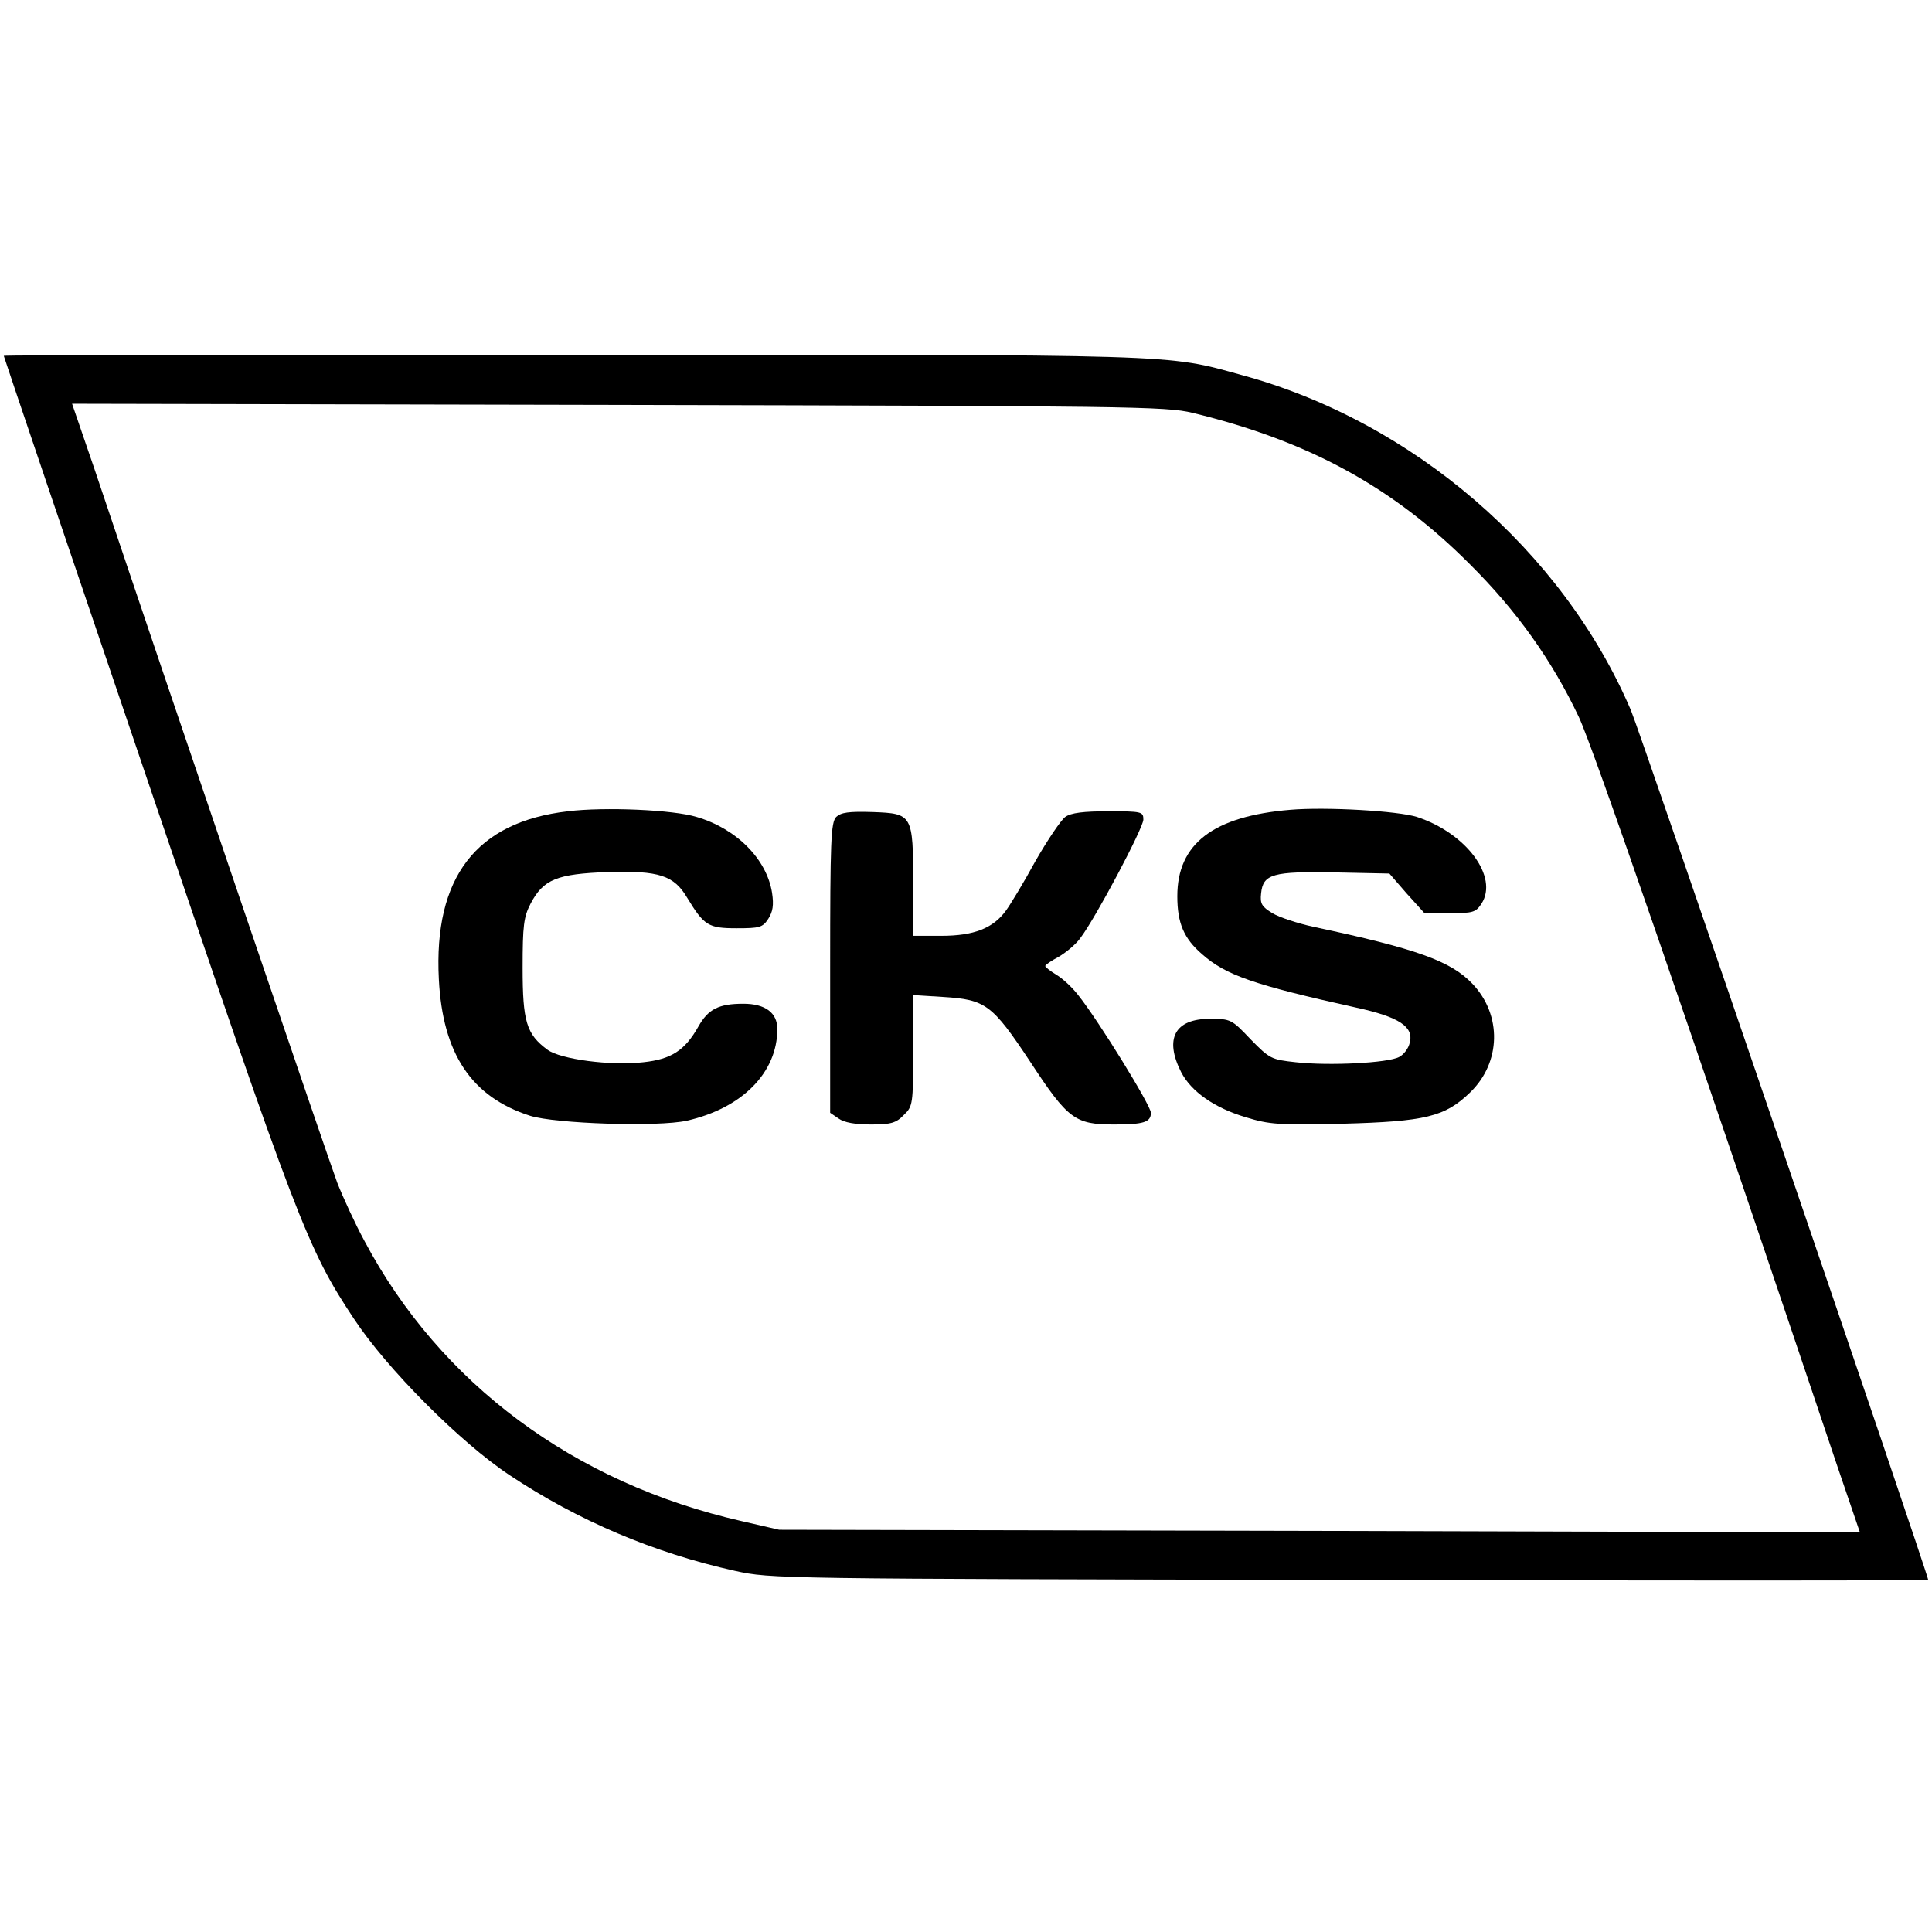
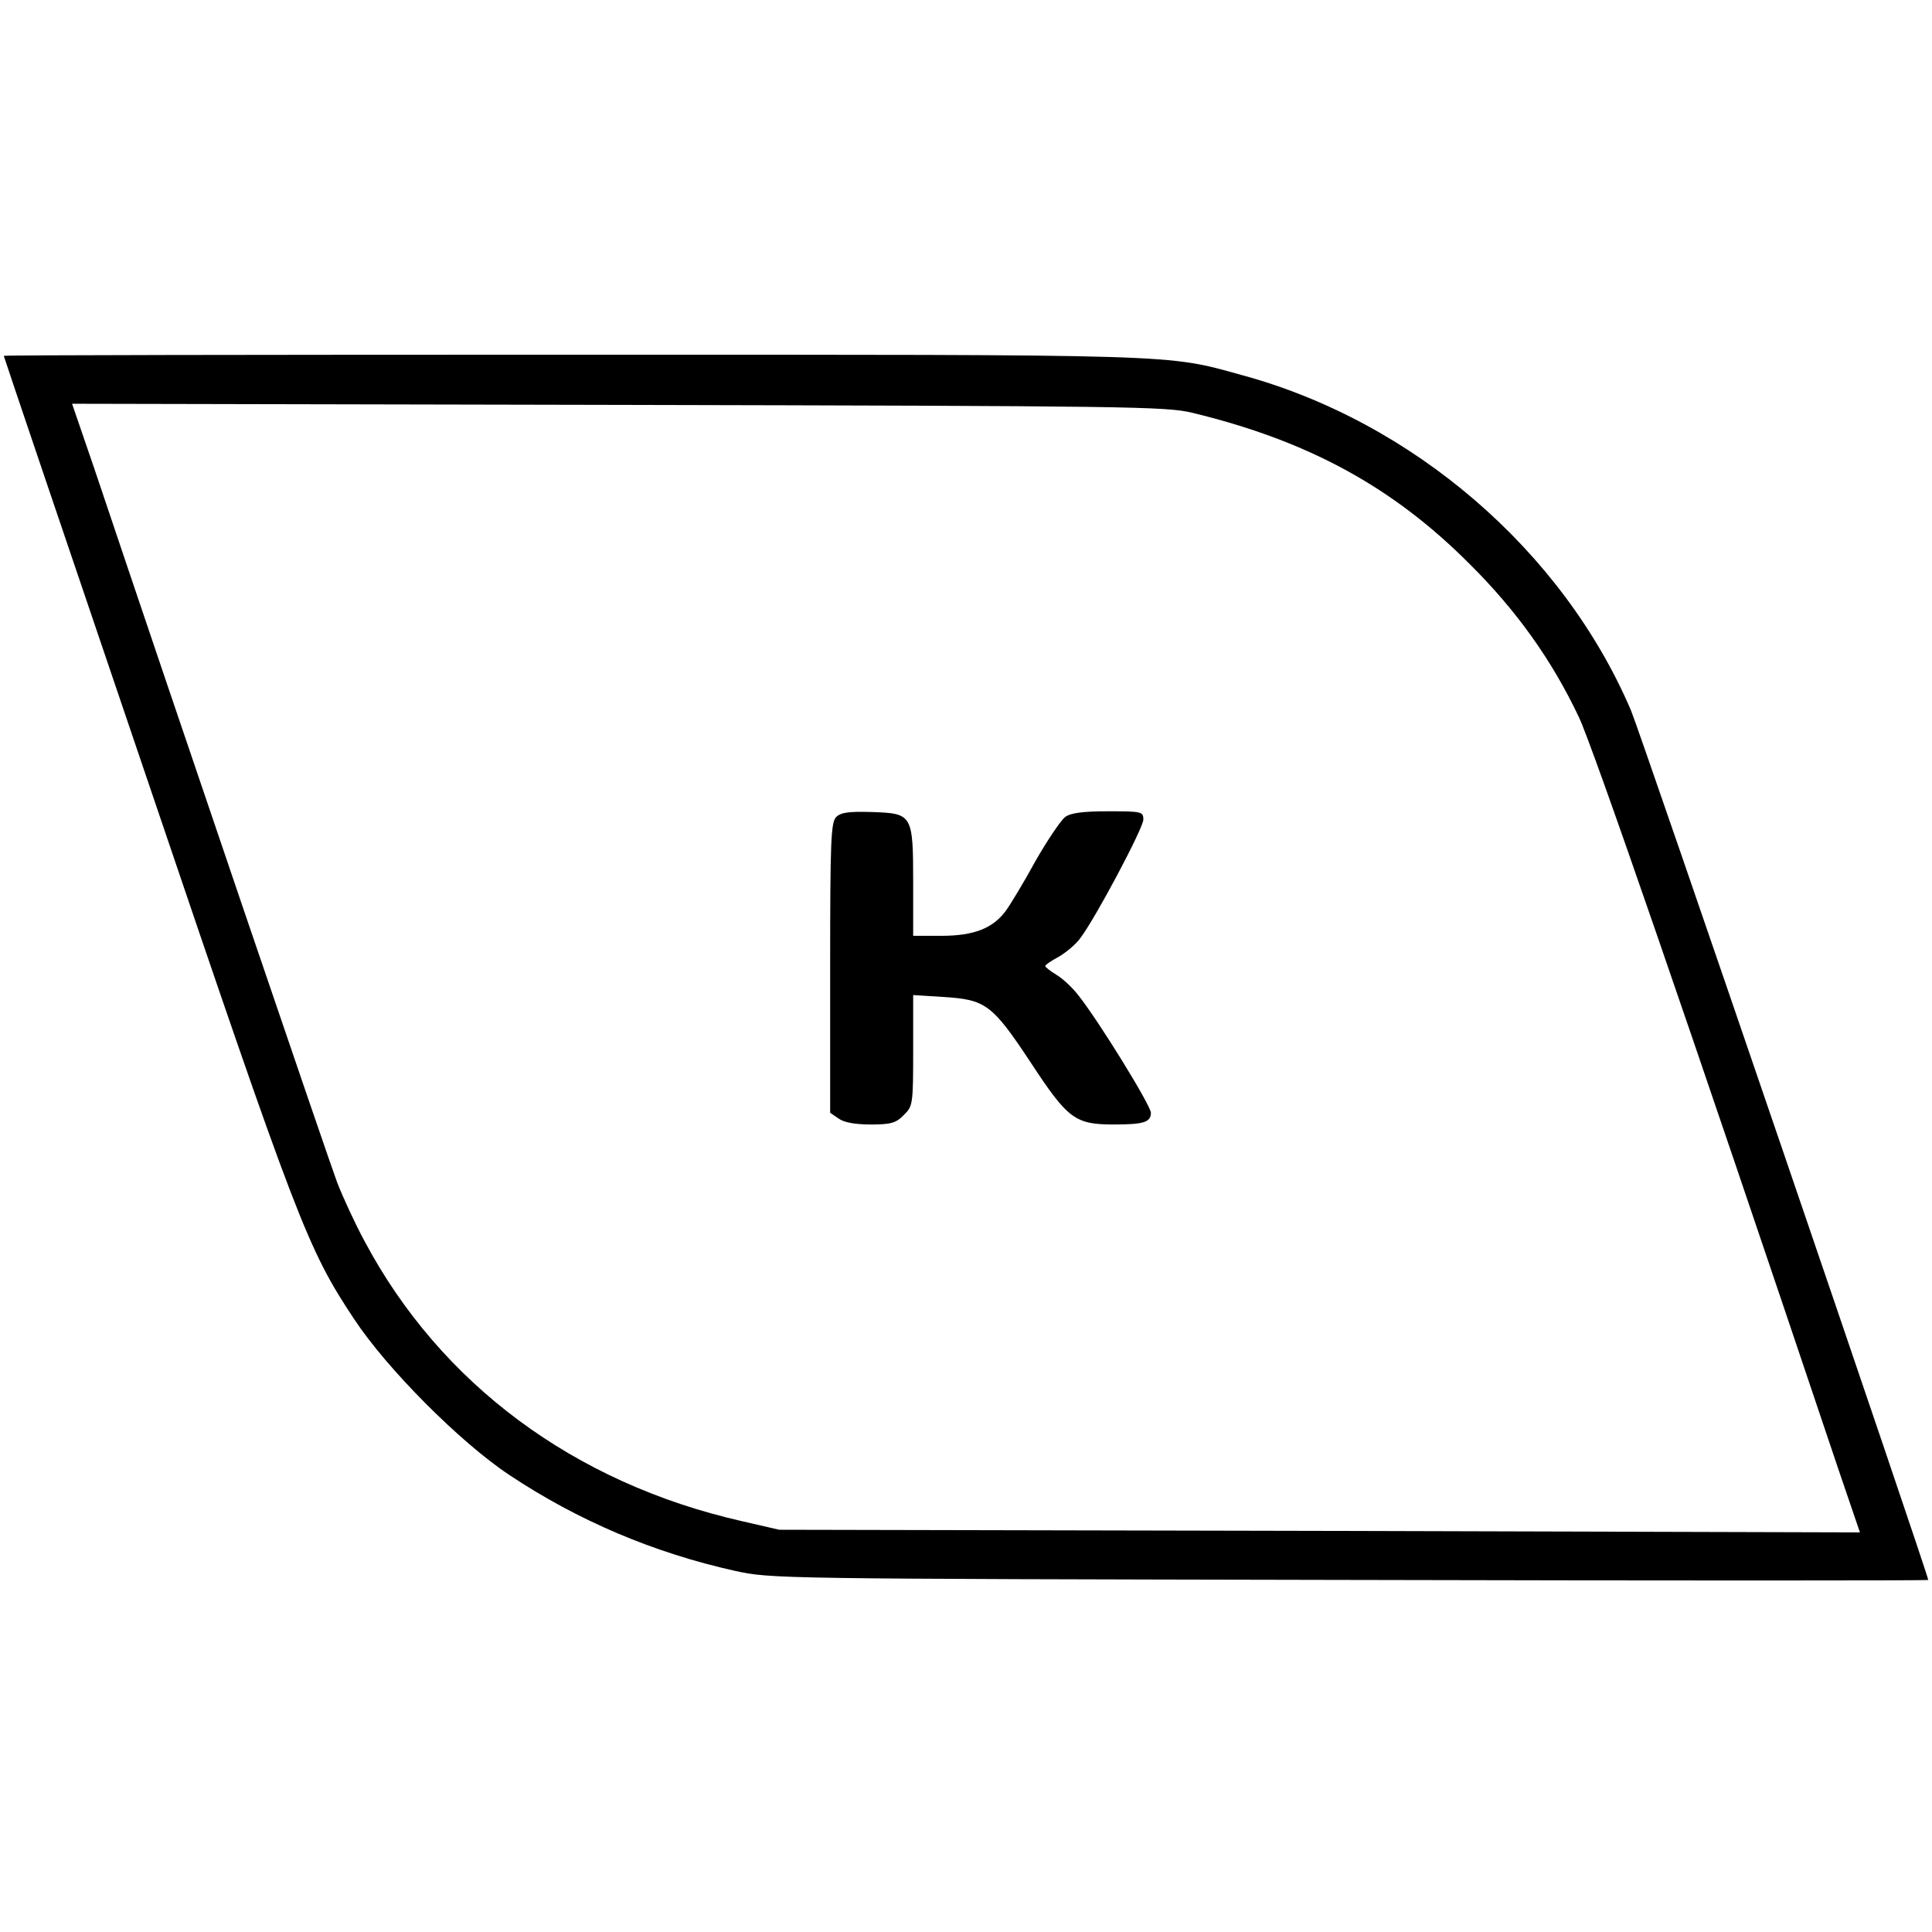
<svg xmlns="http://www.w3.org/2000/svg" version="1.0" width="512pt" height="512pt" viewBox="0 0 512 512" preserveAspectRatio="xMidYMid meet">
  <g transform="translate(0,512) scale(0.1,-0.1)" fill="#000000" stroke="none">
    <path d="M10 4177 c0 -2 171 -507 380 -1122 401 -1183 425 -1244 548 -1430 87 -132 281 -327 412 -414 182 -121 382 -206 598 -254 96 -21 110 -21 1630 -24 842 -2 1532 -2 1532 0 0 14 -764 2249 -788 2305 -181 423 -578 765 -1031 888 -203 56 -146 54 -1773 54 -830 0 -1508 -1 -1508 -3z m3150 -151 c306 -74 531 -196 735 -401 124 -123 218 -255 289 -405 37 -78 288 -804 686 -1988 l59 -173 -1432 4 -1432 3 -100 23 c-444 101 -798 364 -999 742 -25 46 -57 116 -72 154 -22 58 -426 1244 -644 1893 l-59 172 1447 -3 c1353 -3 1452 -4 1522 -21z" />
-     <path d="M1505 2970 c-243 -28 -356 -175 -342 -445 10 -197 86 -312 242 -362 67 -21 338 -30 415 -13 146 33 240 127 240 243 0 43 -32 67 -90 67 -65 0 -93 -14 -119 -60 -36 -64 -72 -87 -146 -95 -88 -10 -220 8 -254 33 -56 41 -66 75 -66 217 0 113 3 135 21 170 34 65 70 79 205 84 136 4 175 -9 210 -68 45 -74 56 -81 131 -81 61 0 69 2 84 25 12 19 15 36 10 69 -14 89 -94 170 -200 201 -61 19 -244 27 -341 15z" />
-     <path d="M3420 2974 c-205 -17 -300 -90 -300 -229 0 -71 17 -112 66 -154 62 -55 136 -81 407 -141 115 -25 154 -51 143 -93 -3 -15 -16 -32 -28 -38 -29 -16 -186 -24 -274 -14 -65 7 -69 9 -120 61 -50 53 -53 54 -108 54 -92 0 -121 -52 -76 -141 27 -52 88 -95 172 -120 62 -19 87 -21 256 -17 219 6 271 18 338 83 82 79 85 205 6 288 -57 60 -148 93 -422 151 -41 9 -90 25 -108 36 -28 17 -33 25 -30 52 5 52 31 59 196 56 l144 -3 46 -53 47 -52 67 0 c61 0 69 2 84 25 46 71 -40 187 -171 230 -50 16 -241 27 -335 19z" />
    <path d="M2216 2955 c-14 -15 -16 -61 -16 -400 l0 -384 22 -15 c15 -11 45 -16 86 -16 53 0 67 4 87 25 24 23 25 28 25 171 l0 147 79 -5 c113 -7 130 -19 232 -173 99 -151 118 -165 221 -165 79 0 98 6 98 31 0 19 -138 243 -192 311 -16 21 -43 46 -59 55 -16 10 -29 20 -29 23 0 3 16 14 35 24 19 11 46 33 58 50 41 54 167 292 167 314 0 21 -4 22 -93 22 -65 0 -99 -4 -114 -15 -11 -8 -47 -61 -79 -117 -31 -57 -67 -116 -78 -131 -34 -47 -85 -67 -171 -67 l-75 0 0 138 c0 184 -2 186 -107 190 -64 2 -84 -1 -97 -13z" />
  </g>
</svg>